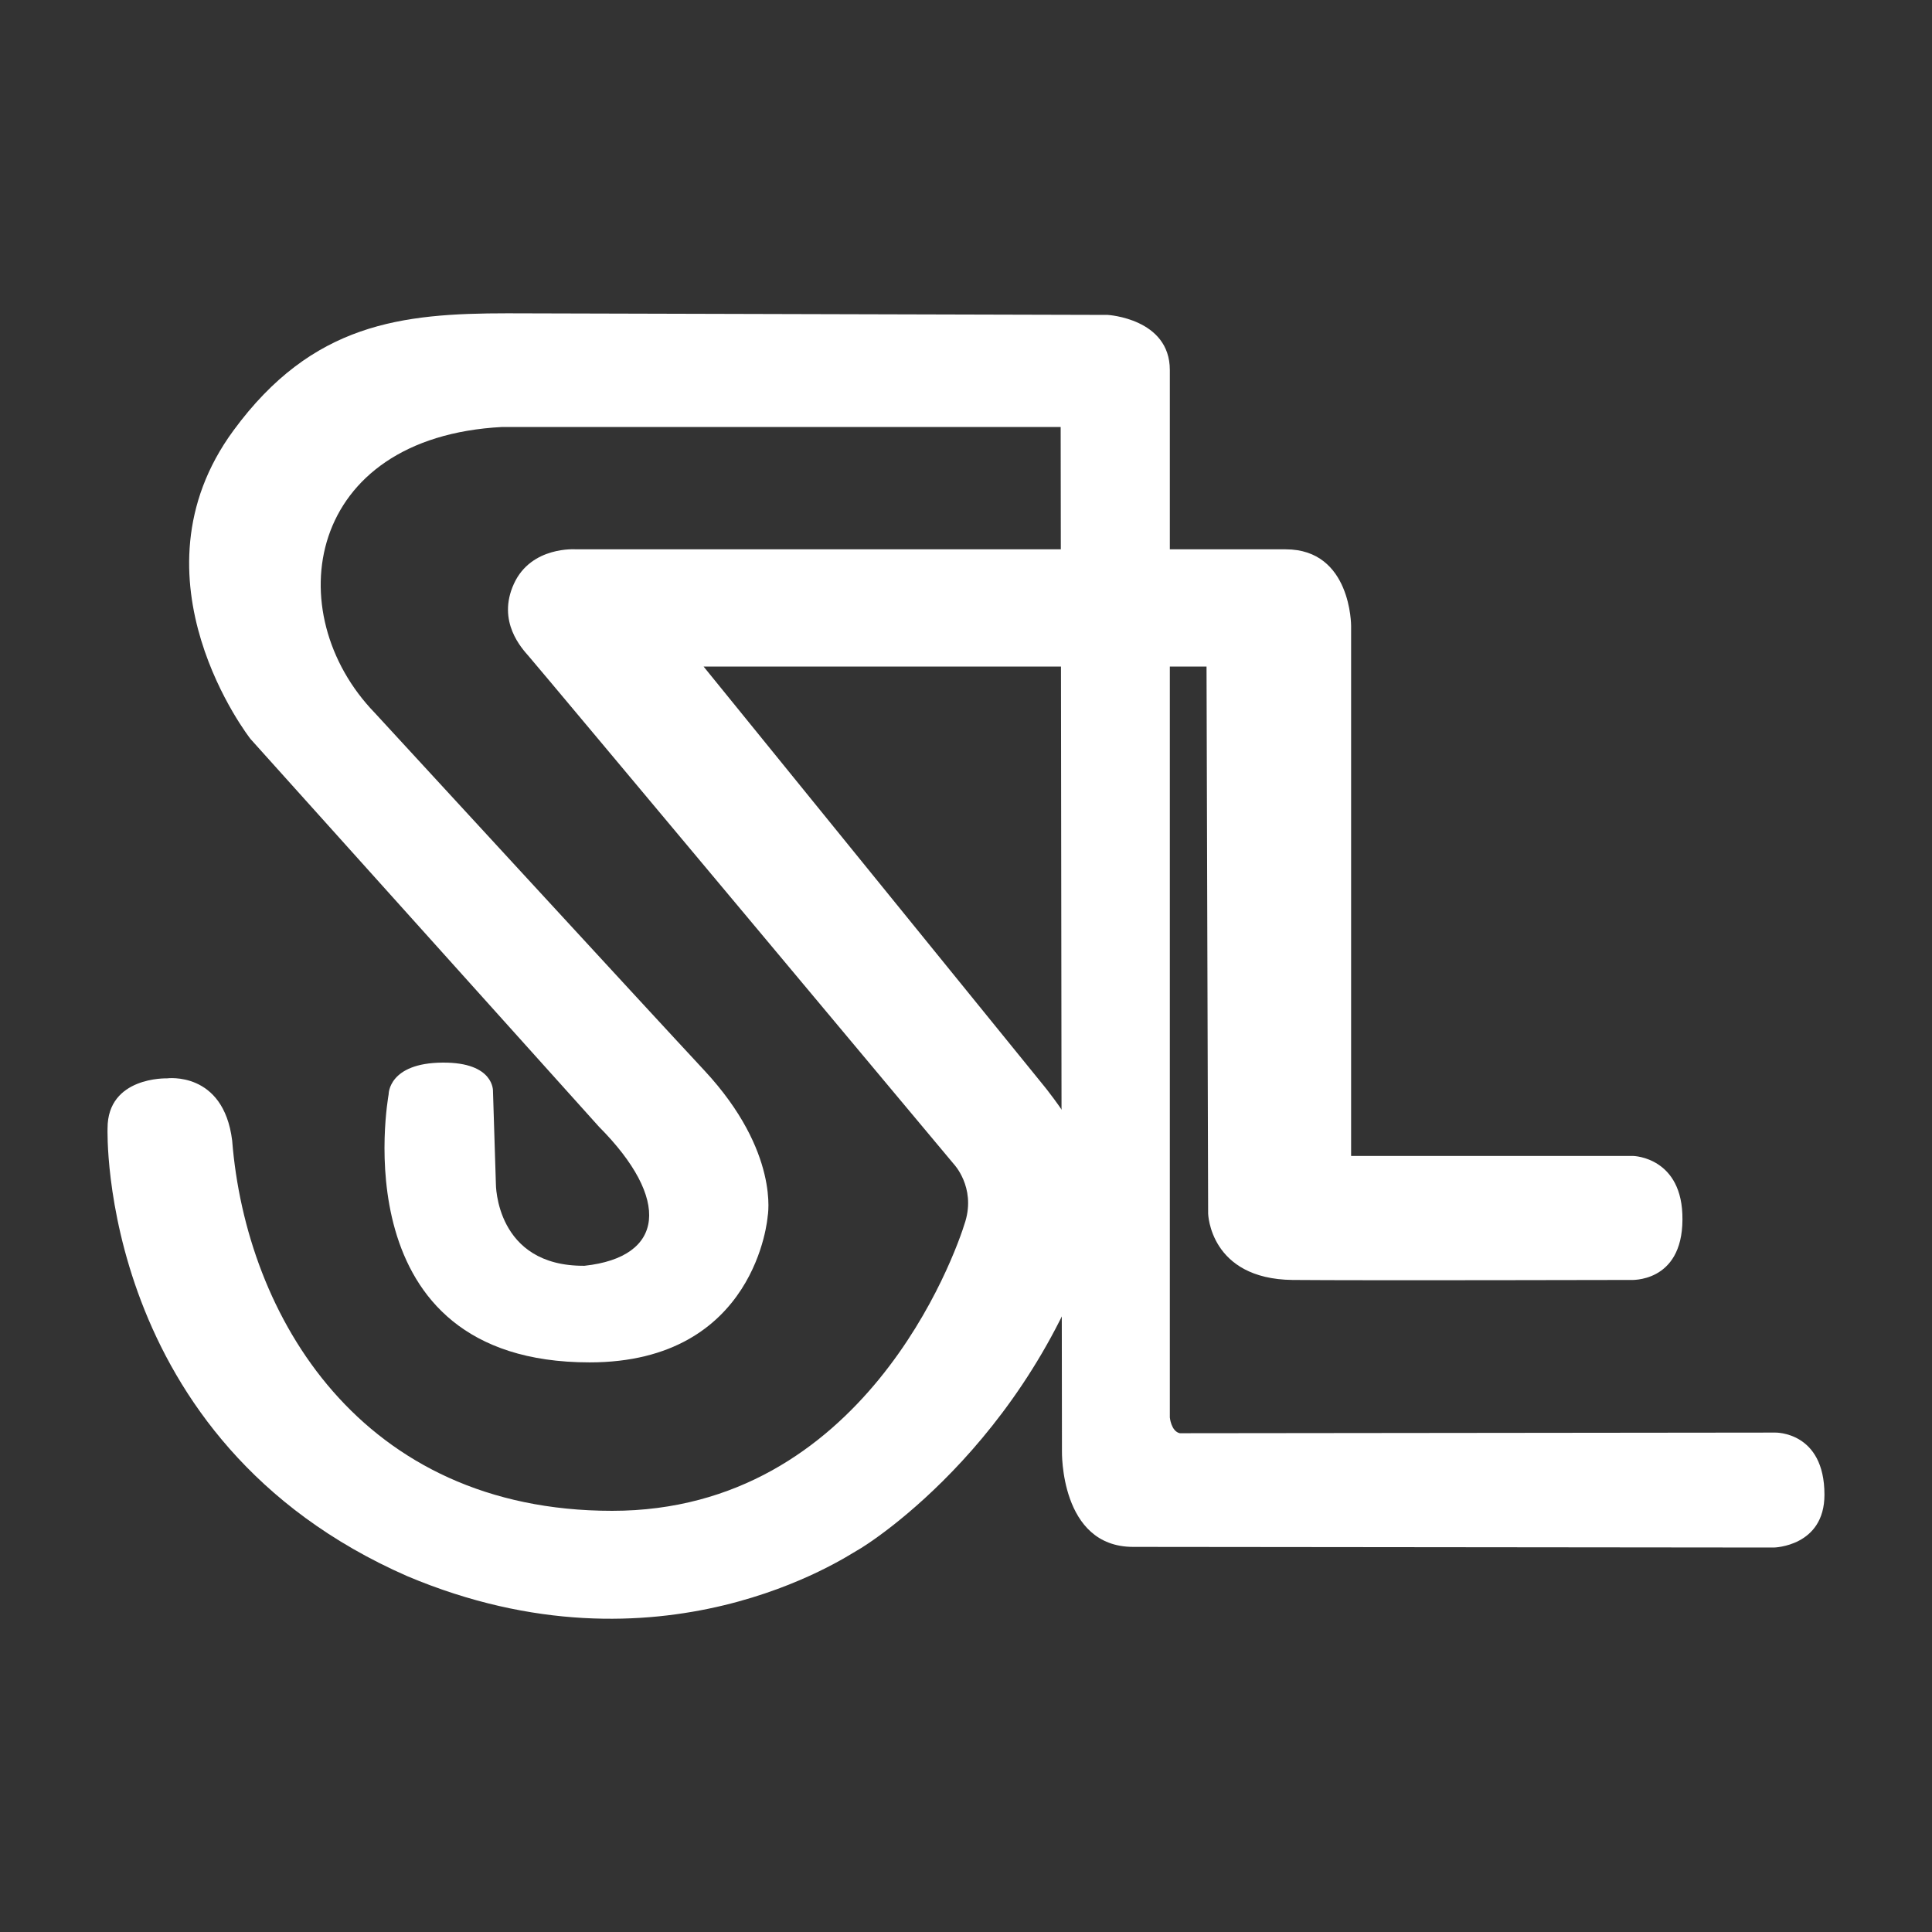
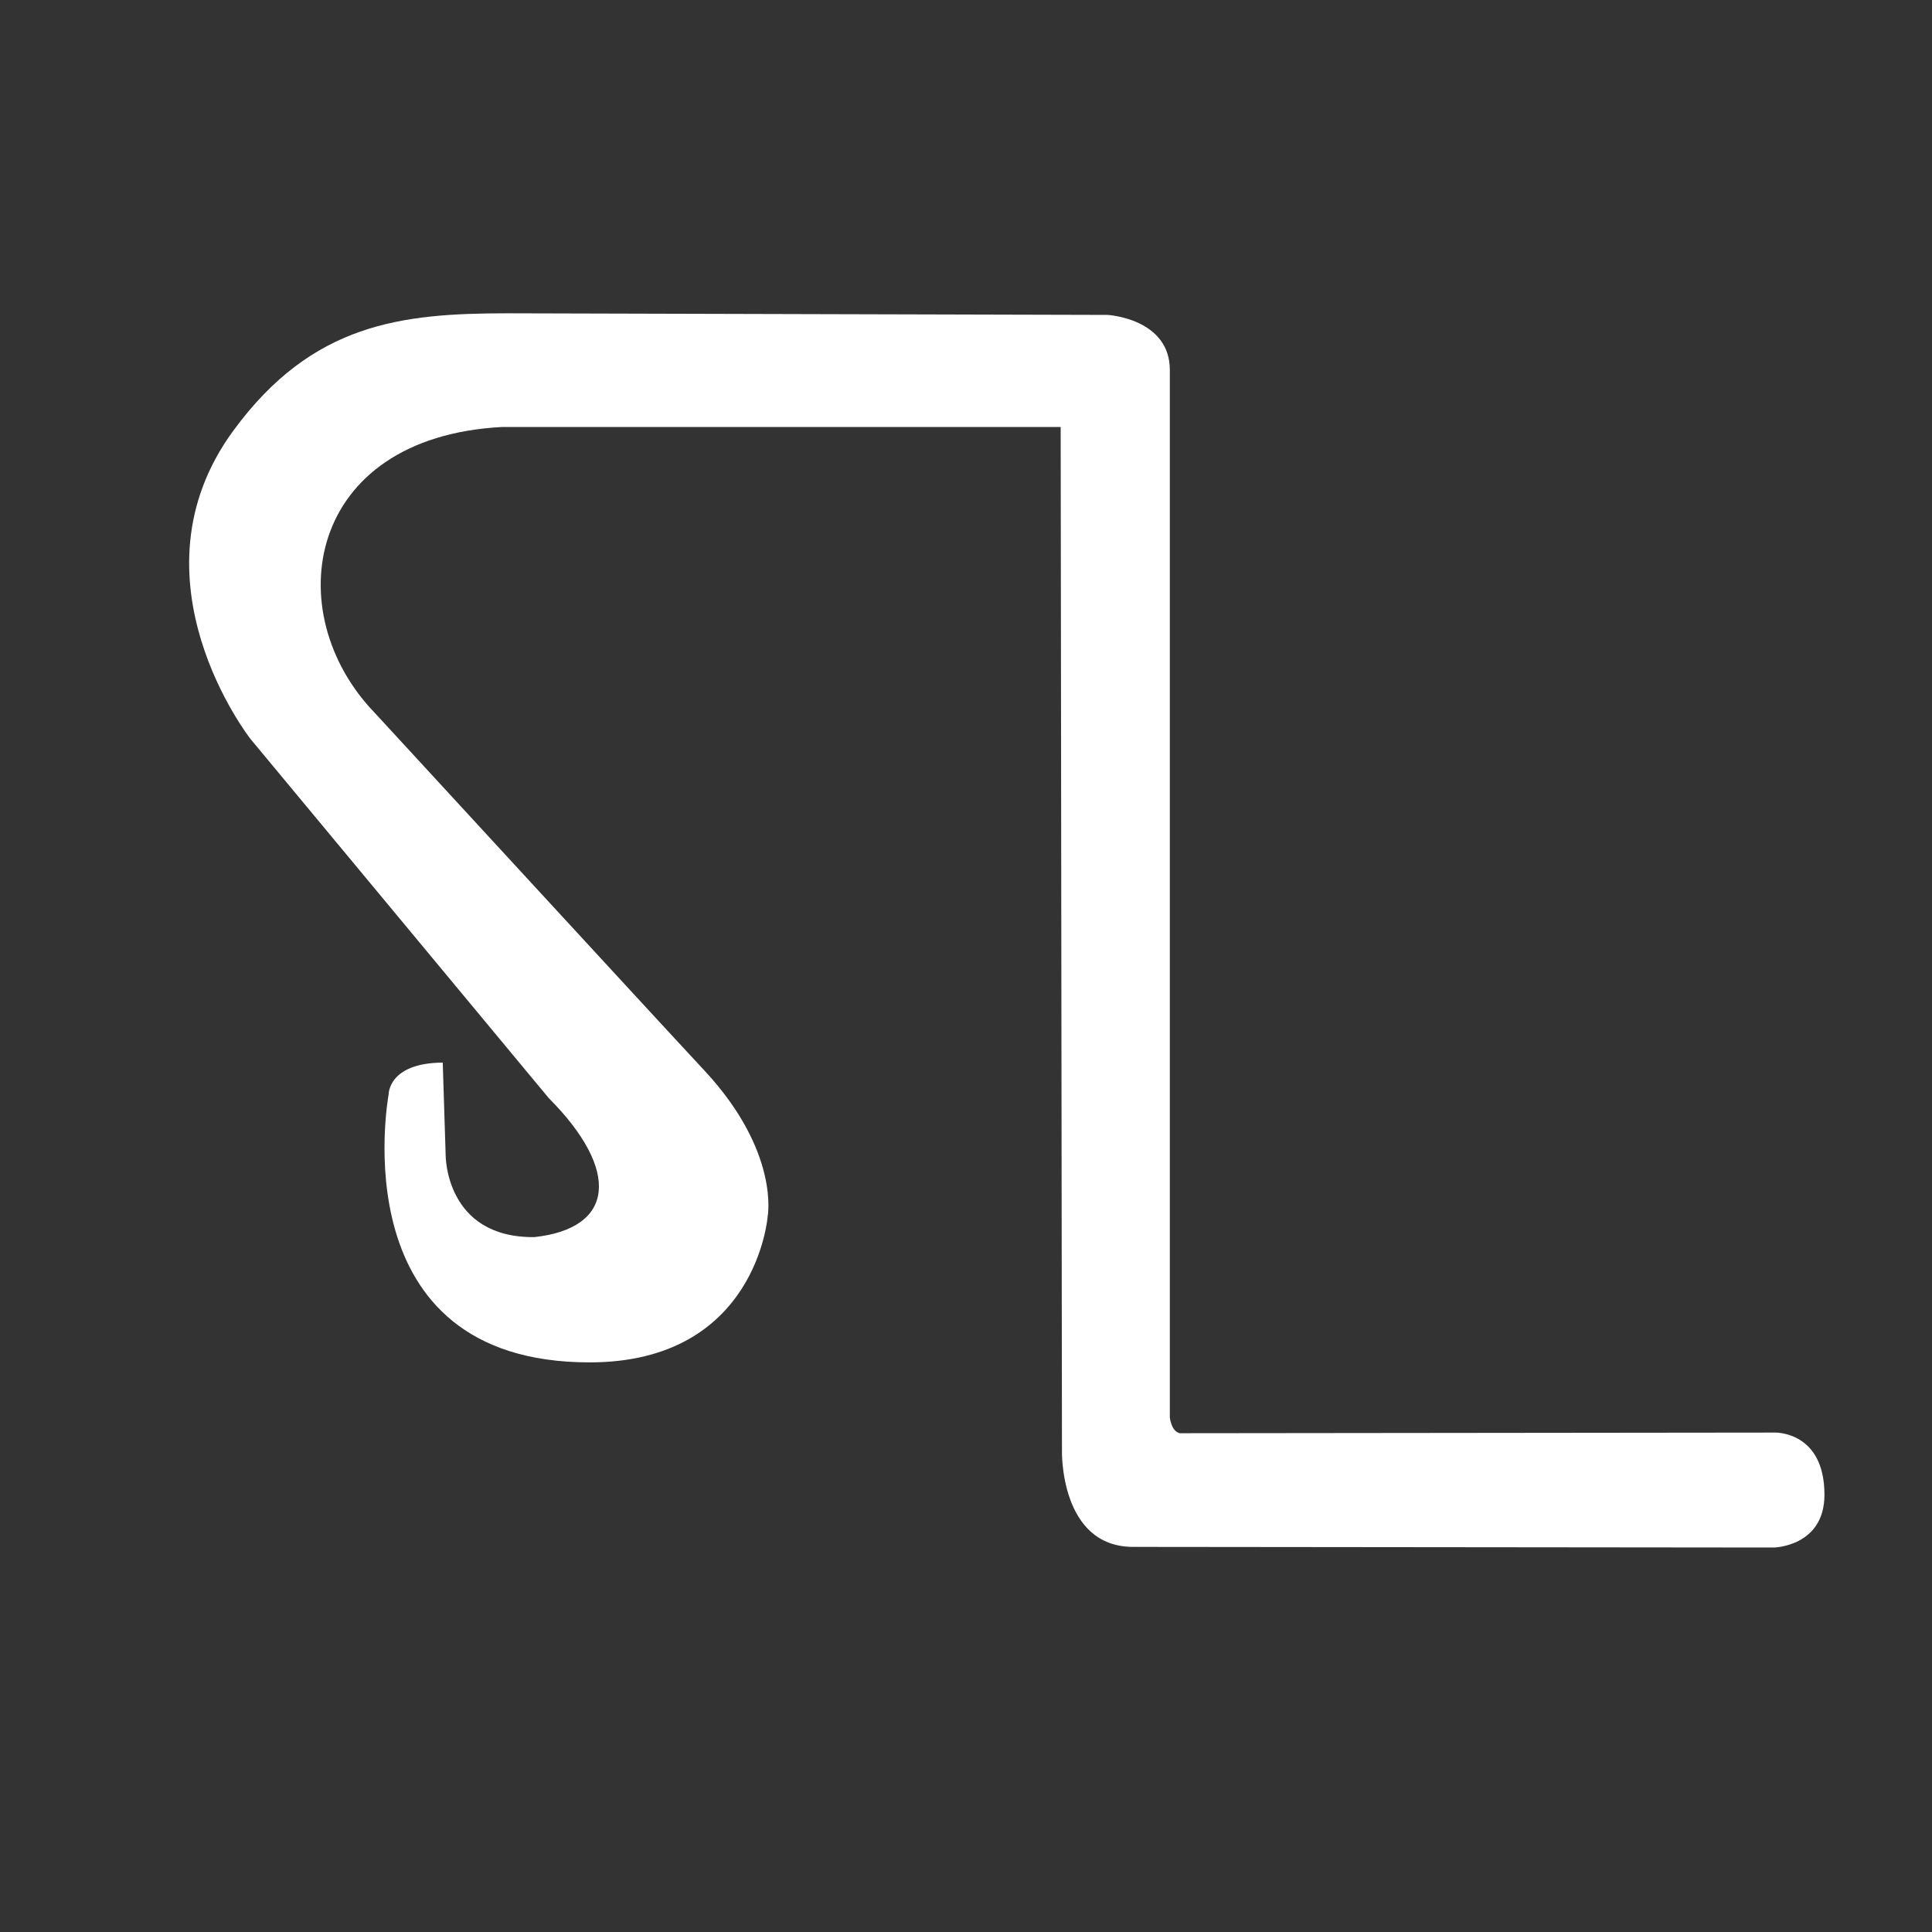
<svg xmlns="http://www.w3.org/2000/svg" version="1.1" id="Capa_1" x="0px" y="0px" viewBox="0 0 60 60" style="enable-background:new 0 0 60 60;" xml:space="preserve">
  <rect x="0" y="0" width="60" height="60" fill="#333333" stroke="none" />
  <style type="text/css">
	.st0{fill:#FFFFFF;}
</style>
  <g>
-     <path class="st0" d="M3.34,35.04c0,0-0.32,9.69,9.31,13.91c7.87,3.32,13.67-0.64,13.97-0.8c0.39-0.21,5.76-3.62,7.69-10.79   c-0.12-1.46-1.86-3.6-1.86-3.6L21.85,20.7h15.62l0.05,16.99c0,0,0.05,2.03,2.62,2.06c2.25,0.02,10.49,0,10.49,0   s1.61,0.11,1.62-1.87c0.02-1.94-1.52-1.98-1.52-1.98h-8.77V19.44c0,0,0.01-2.38-2.03-2.38c-1.82,0-22.04,0-22.04,0   s-1.39-0.11-1.93,1.07c-0.54,1.18,0.26,2.02,0.46,2.25c0.25,0.28,13.2,15.77,13.2,15.77s0.68,0.71,0.36,1.78   c-0.32,1.07-3.16,8.99-10.97,8.99c-7.81,0-11.37-6.05-11.8-11.5c-0.27-2.17-2.03-1.93-2.03-1.93S3.34,33.43,3.34,35.04z" />
-     <path class="st0" d="M36.64,44.51l18.49-0.02c0,0,1.53-0.04,1.53,1.93c0,1.61-1.57,1.64-1.57,1.64s-17.62-0.02-19.9-0.02   c-2.28,0-2.21-2.98-2.21-2.98l-0.04-31.8c0,0-17.26,0-17.34,0c-6.12,0.32-6.96,5.78-3.96,8.88c0.04,0.04,8.59,9.34,10.24,11.11   c2.35,2.53,1.96,4.53,1.96,4.53s-0.34,4.53-5.53,4.53c-7.76,0-6.26-8.19-6.24-8.33c0,0-0.01-0.97,1.68-0.98   c1.61-0.01,1.56,0.89,1.56,0.89l0.09,2.87c0,0-0.02,2.57,2.75,2.55c2.5-0.27,2.69-2.07,0.45-4.32L7.78,22.95   c0,0-3.91-4.98-0.53-9.58c2.45-3.34,5.22-3.64,8.51-3.64c0.05,0,18.64,0.05,18.64,0.05s1.93,0.11,1.93,1.71c0,1.6,0,32.53,0,32.53   S36.37,44.45,36.64,44.51z" />
+     <path class="st0" d="M36.64,44.51l18.49-0.02c0,0,1.53-0.04,1.53,1.93c0,1.61-1.57,1.64-1.57,1.64s-17.62-0.02-19.9-0.02   c-2.28,0-2.21-2.98-2.21-2.98l-0.04-31.8c0,0-17.26,0-17.34,0c-6.12,0.32-6.96,5.78-3.96,8.88c0.04,0.04,8.59,9.34,10.24,11.11   c2.35,2.53,1.96,4.53,1.96,4.53s-0.34,4.53-5.53,4.53c-7.76,0-6.26-8.19-6.24-8.33c0,0-0.01-0.97,1.68-0.98   l0.09,2.87c0,0-0.02,2.57,2.75,2.55c2.5-0.27,2.69-2.07,0.45-4.32L7.78,22.95   c0,0-3.91-4.98-0.53-9.58c2.45-3.34,5.22-3.64,8.51-3.64c0.05,0,18.64,0.05,18.64,0.05s1.93,0.11,1.93,1.71c0,1.6,0,32.53,0,32.53   S36.37,44.45,36.64,44.51z" />
  </g>
</svg>